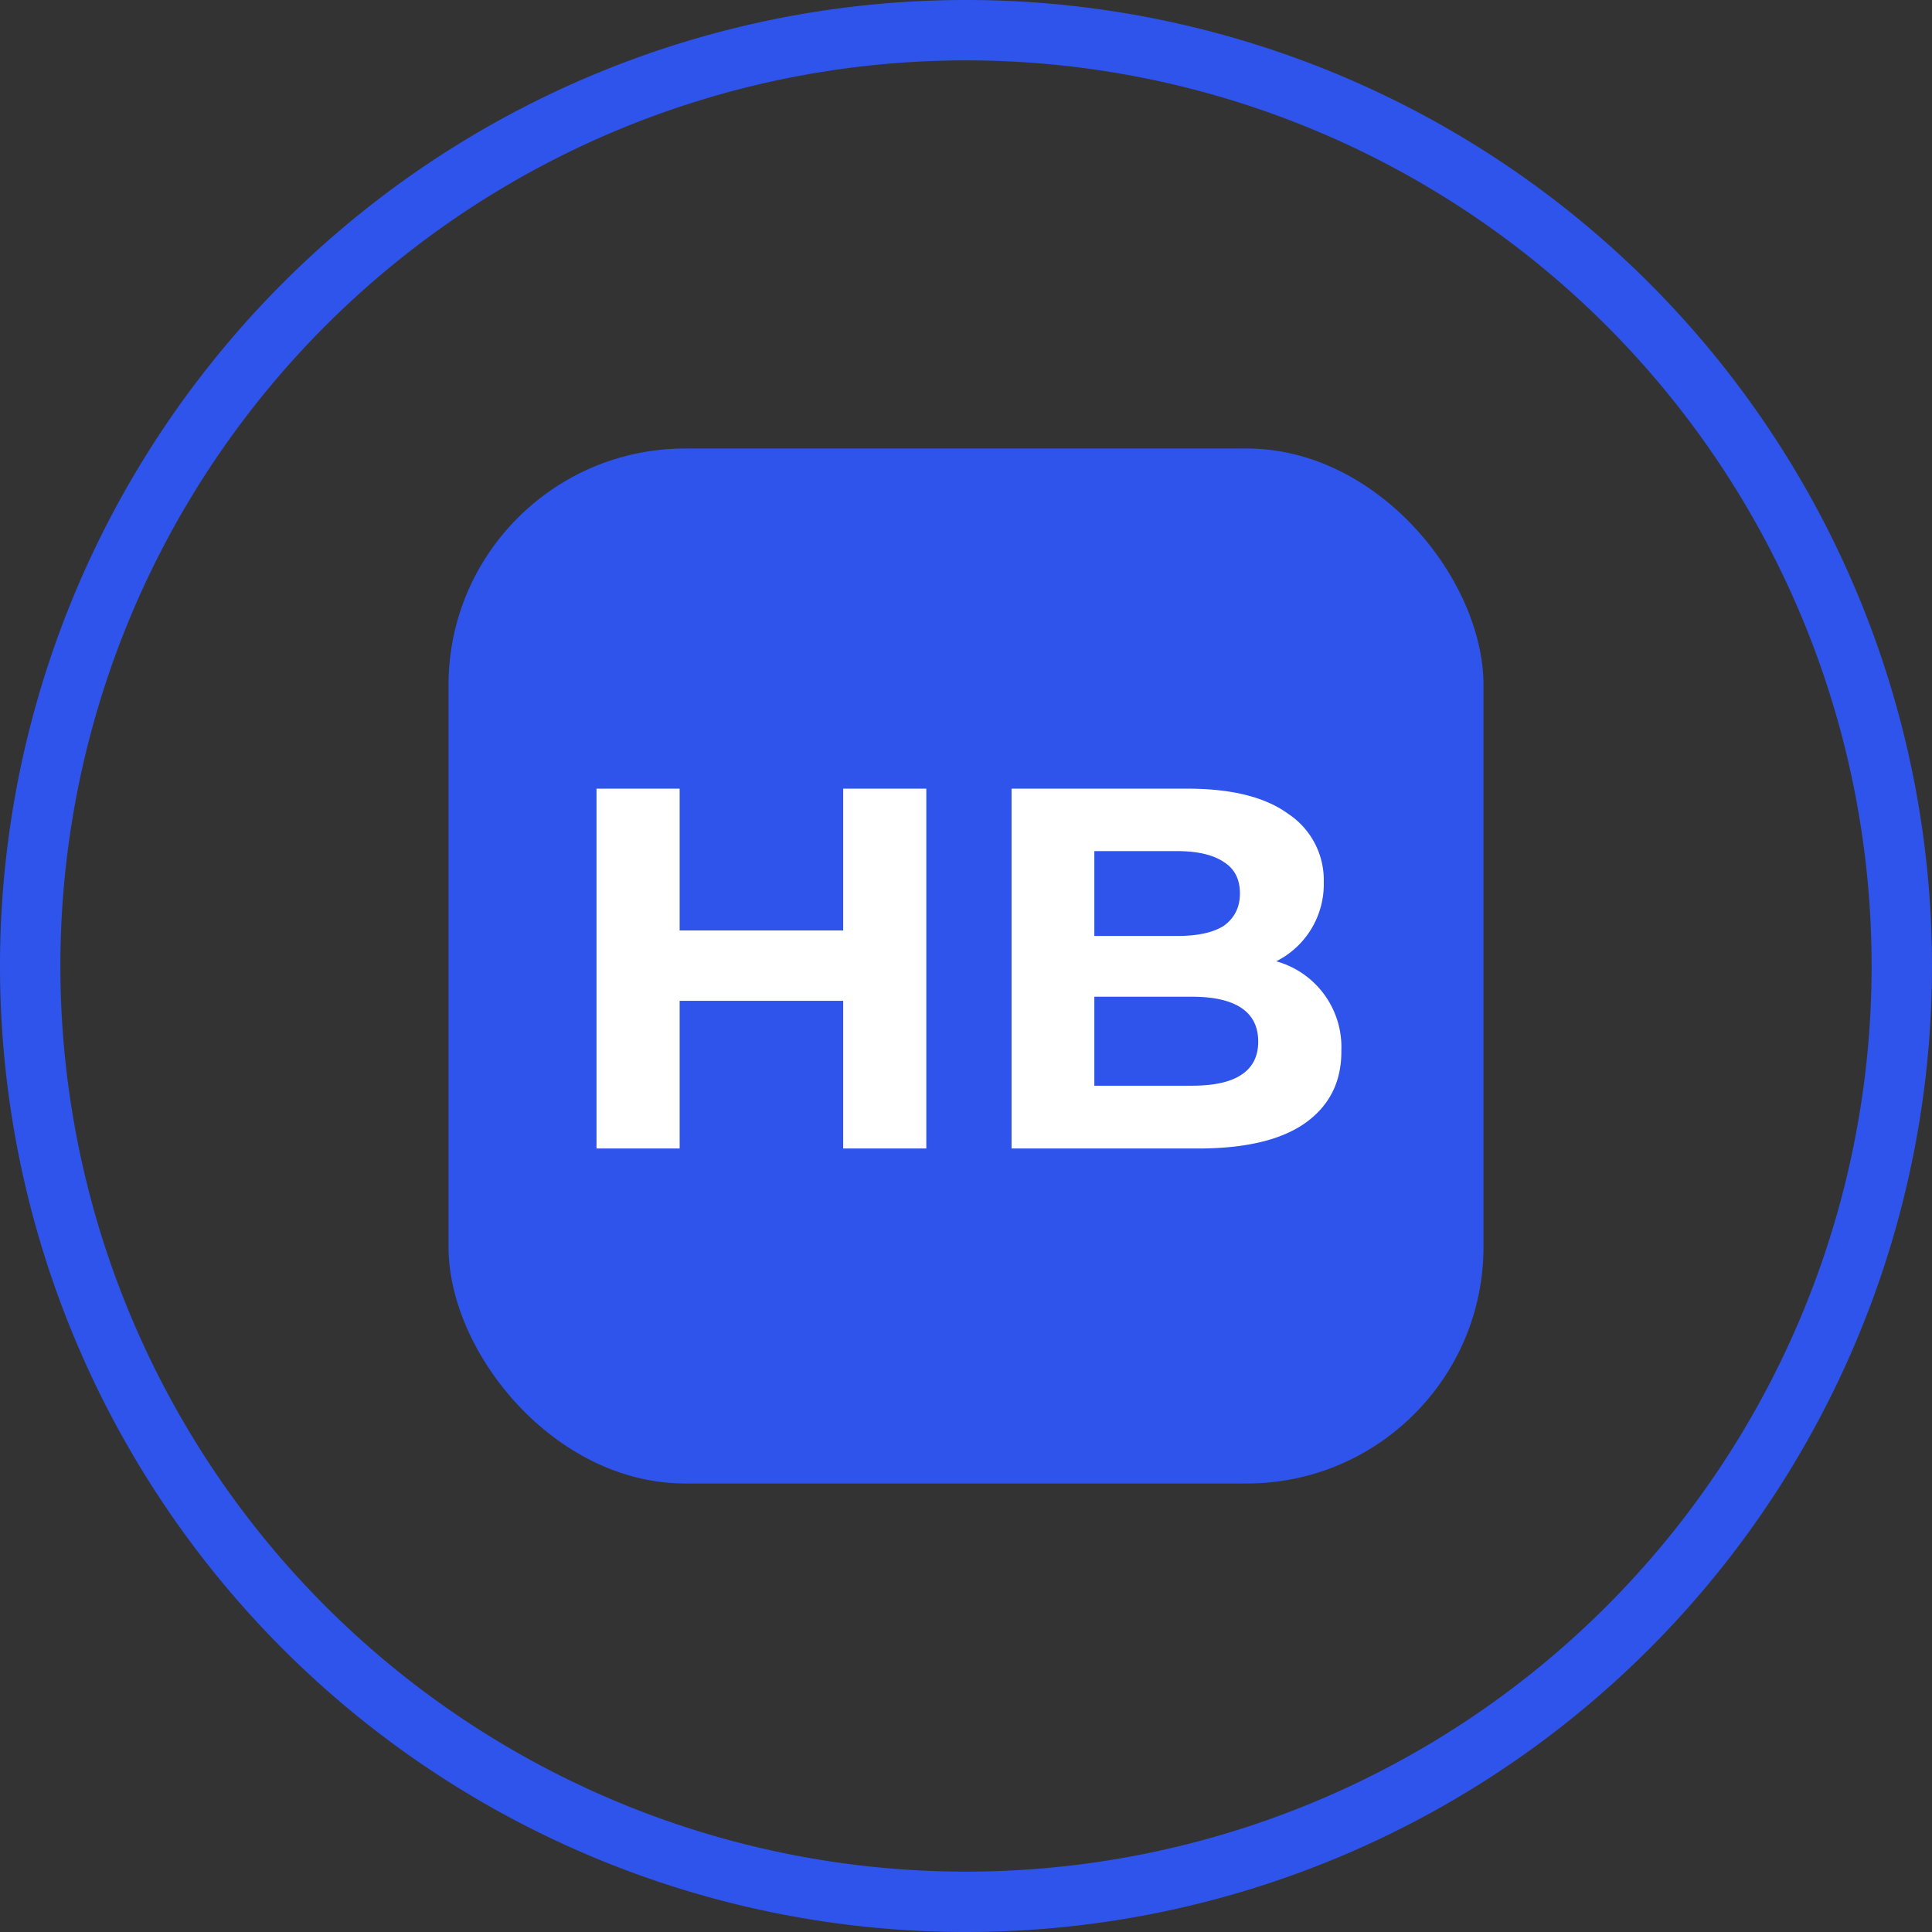
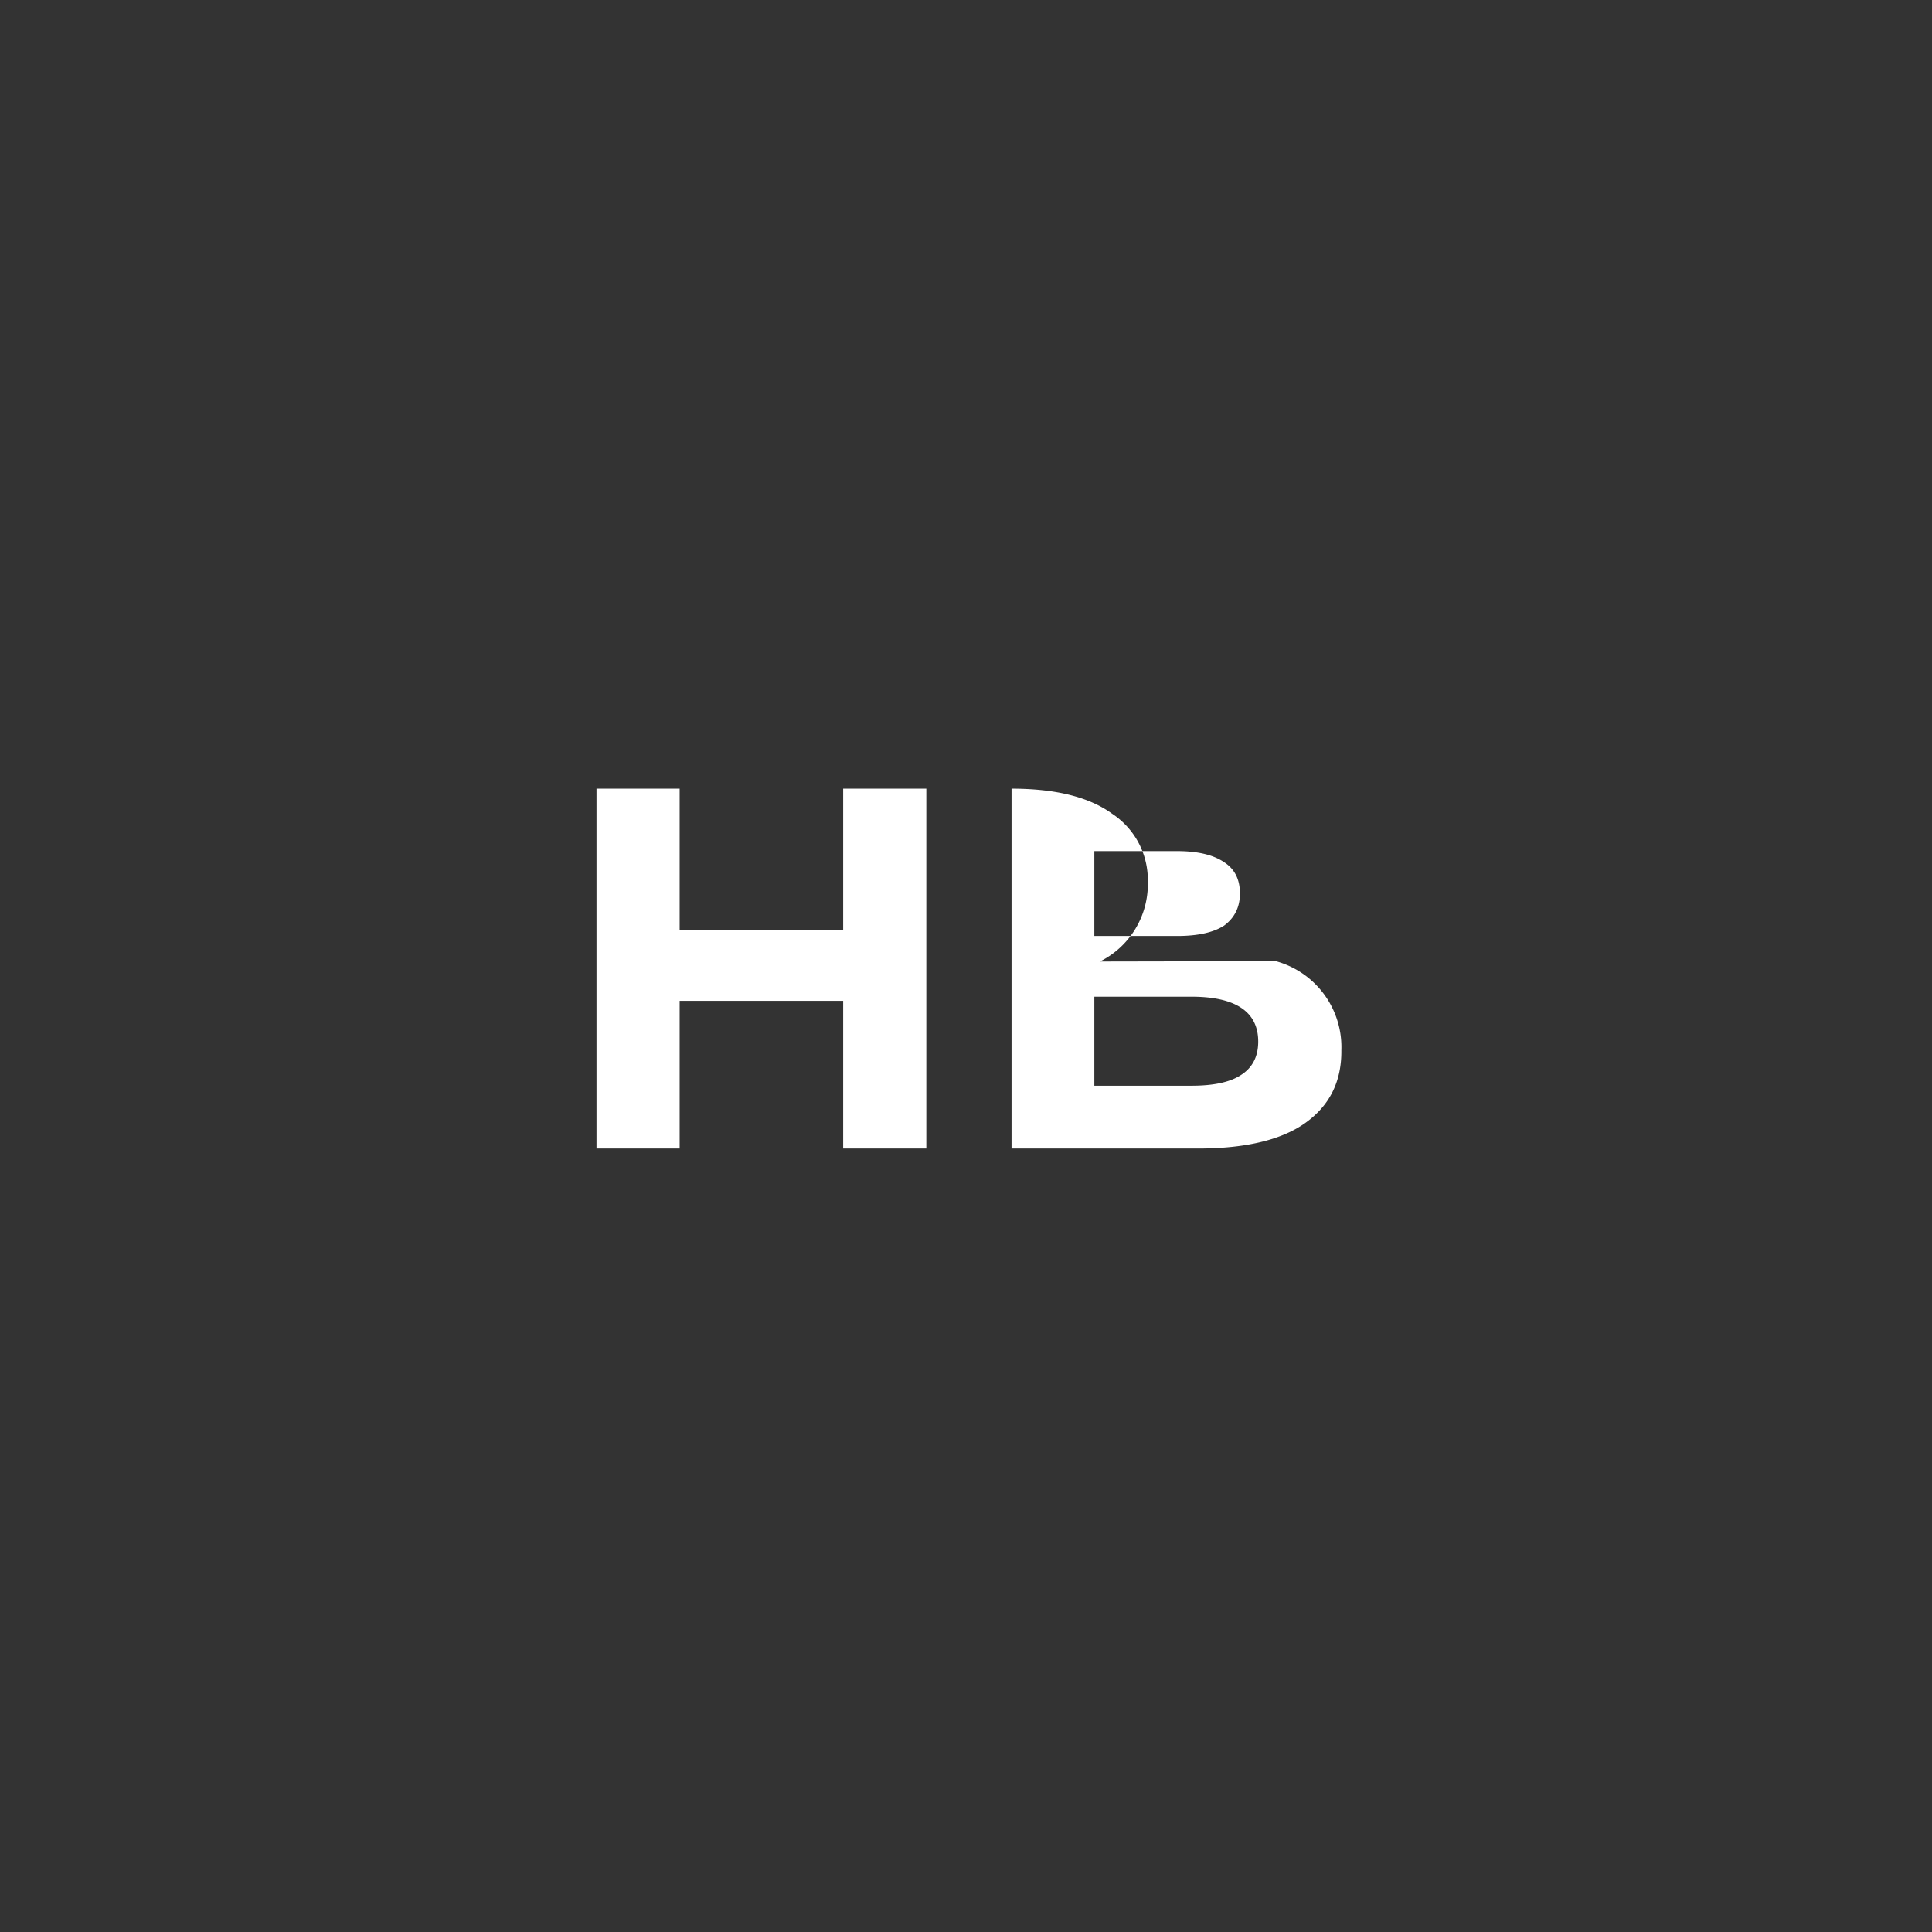
<svg xmlns="http://www.w3.org/2000/svg" width="56" height="56" fill="none">
  <rect width="100%" height="100%" fill="#333333" stroke="none" />
-   <path fill="#2F54EB" fill-rule="evenodd" d="M28 1.75a26.25 26.25 0 1 0 0 52.5 26.25 26.25 0 0 0 0-52.5M0 28a28 28 0 1 1 56 0 28 28 0 0 1-56 0" clip-rule="evenodd" />
-   <rect width="30" height="30" x="13" y="13" fill="#2F54EB" rx="6.86" />
-   <path fill="#fff" d="M26.85 22.86v10.43h-2.41v-4.28H19.7v4.28h-2.41V22.86h2.41v4.11h4.74v-4.11zm10.13 5a2.58 2.58 0 0 1 1.9 2.58c.01.92-.35 1.62-1.06 2.12-.7.49-1.74.73-3.1.73h-5.4V22.86h5.1c1.27 0 2.25.24 2.92.73a2.3 2.3 0 0 1 1.03 1.98 2.5 2.5 0 0 1-1.39 2.3Zm-5.26-3.19v2.46h2.4c.6 0 1.05-.1 1.36-.3.3-.22.46-.53.46-.93 0-.41-.15-.71-.46-.91-.31-.21-.76-.32-1.36-.32zm2.82 6.8c.63 0 1.11-.1 1.43-.31.33-.21.5-.53.5-.97 0-.86-.65-1.3-1.93-1.3h-2.82v2.58z" />
+   <path fill="#fff" d="M26.85 22.86v10.43h-2.41v-4.28H19.7v4.28h-2.41V22.86h2.41v4.11h4.74v-4.11zm10.13 5a2.58 2.58 0 0 1 1.9 2.58c.01.92-.35 1.62-1.06 2.12-.7.49-1.74.73-3.1.73h-5.4V22.86c1.27 0 2.25.24 2.92.73a2.3 2.3 0 0 1 1.03 1.98 2.5 2.5 0 0 1-1.39 2.3Zm-5.26-3.19v2.46h2.4c.6 0 1.05-.1 1.36-.3.3-.22.46-.53.46-.93 0-.41-.15-.71-.46-.91-.31-.21-.76-.32-1.36-.32zm2.82 6.8c.63 0 1.11-.1 1.43-.31.33-.21.5-.53.5-.97 0-.86-.65-1.3-1.93-1.3h-2.82v2.58z" />
</svg>